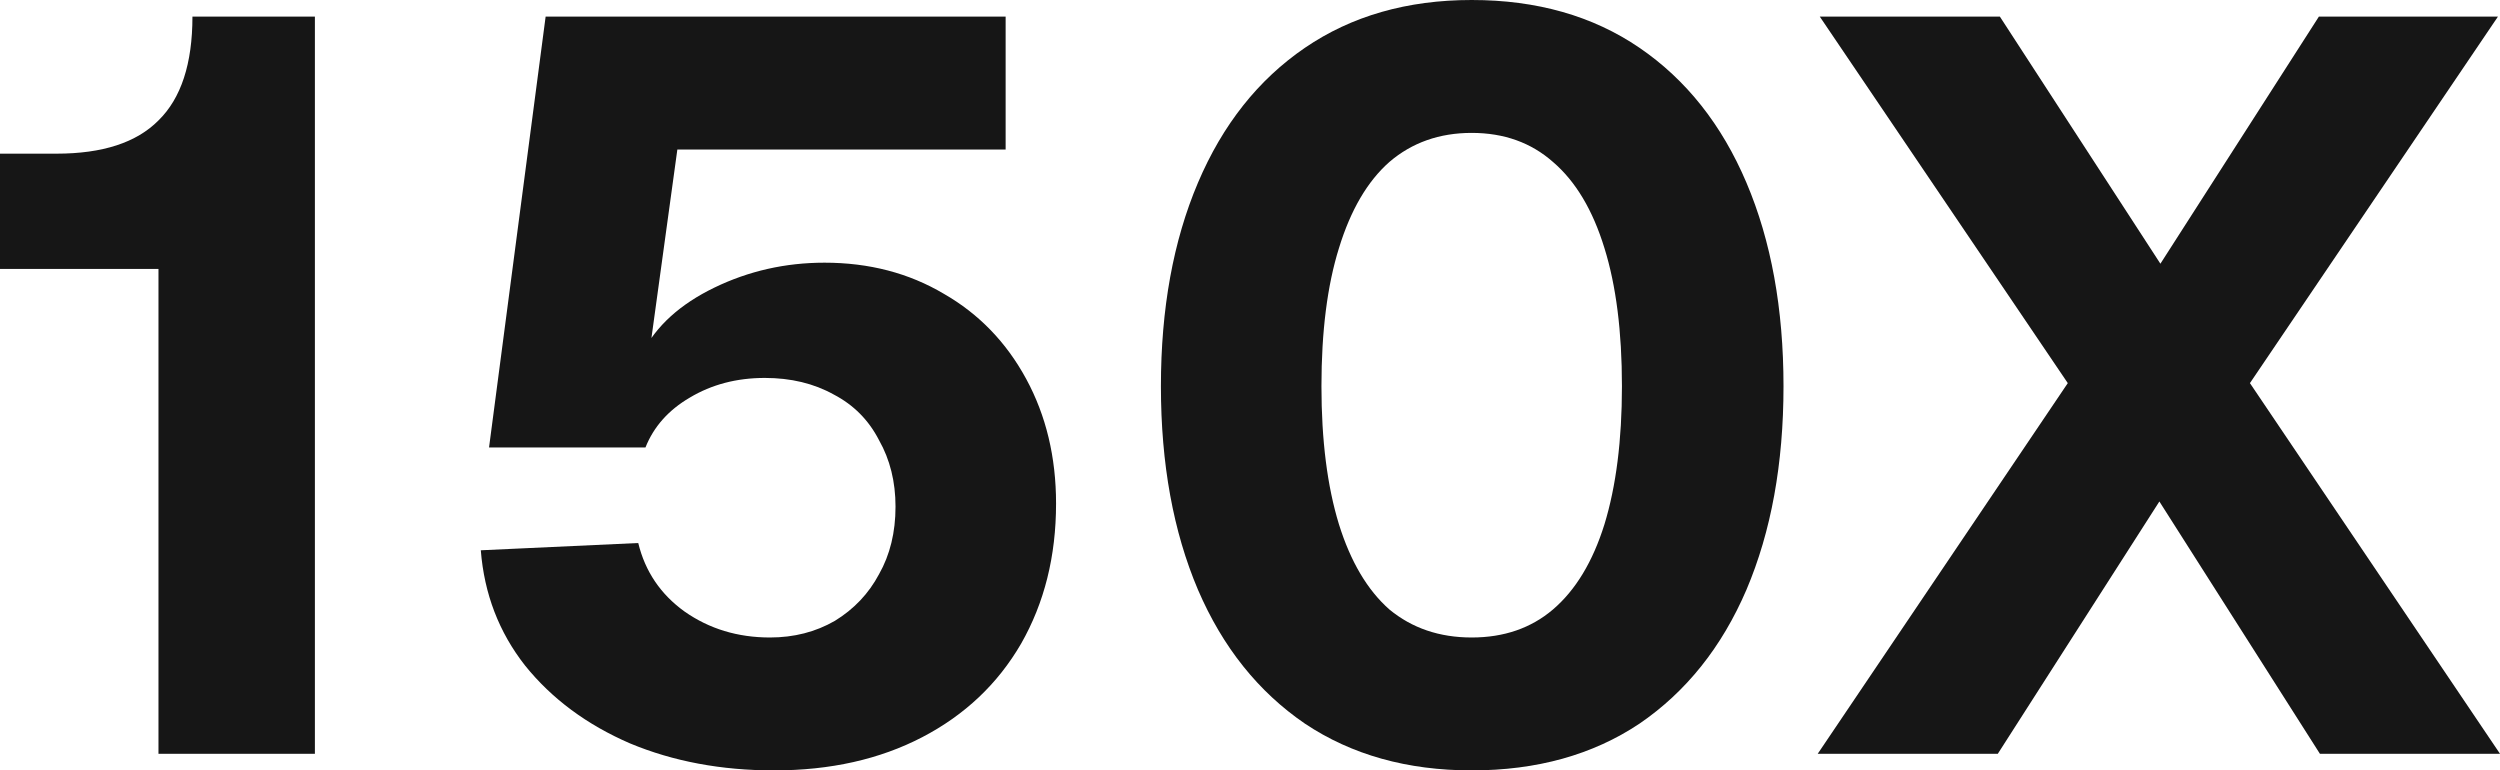
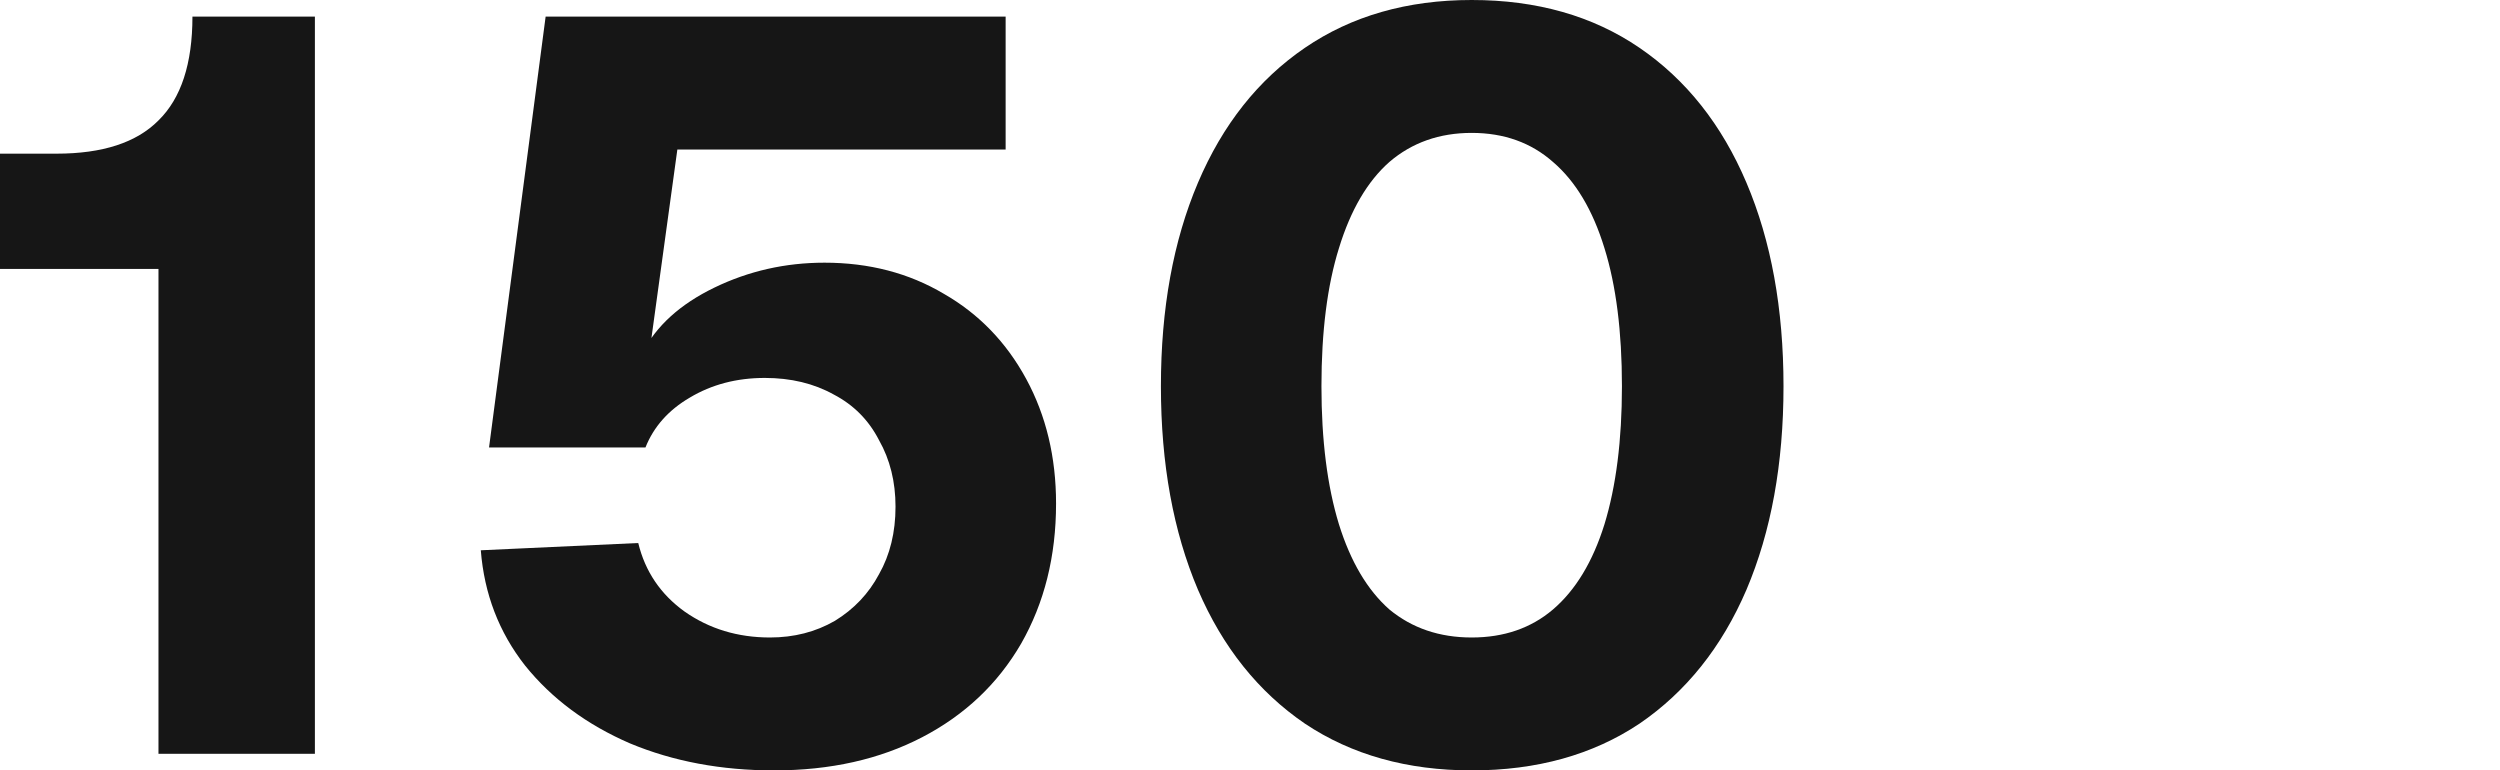
<svg xmlns="http://www.w3.org/2000/svg" width="331" height="102" viewBox="0 0 331 102" fill="none">
  <path d="M7.494 20.345C13.579 20.345 18.076 18.879 20.982 15.946C23.98 13.014 25.479 8.431 25.479 2.199H41.692V99.8H20.982V35.604H0V20.345H7.494Z" fill="#161616" />
  <path d="M133.146 19.795H89.682L85.731 48.526L85.049 46.739C86.866 43.164 90.045 40.278 94.587 38.078C99.129 35.879 103.988 34.779 109.166 34.779C115.07 34.779 120.338 36.154 124.971 38.903C129.603 41.561 133.236 45.318 135.871 50.175C138.505 55.032 139.822 60.531 139.822 66.671C139.822 73.636 138.278 79.822 135.189 85.229C132.101 90.544 127.741 94.668 122.109 97.601C116.478 100.534 109.938 102 102.489 102C95.495 102 89.137 100.809 83.415 98.426C77.692 95.951 73.059 92.515 69.517 88.116C66.065 83.717 64.112 78.631 63.658 72.857L84.504 71.895C85.413 75.652 87.457 78.677 90.636 80.968C93.906 83.259 97.675 84.404 101.944 84.404C105.124 84.404 107.985 83.671 110.528 82.205C113.071 80.647 115.024 78.585 116.387 76.019C117.84 73.453 118.567 70.474 118.567 67.084C118.567 63.784 117.84 60.852 116.387 58.286C115.024 55.628 113.026 53.612 110.392 52.237C107.758 50.771 104.715 50.038 101.263 50.038C97.539 50.038 94.224 50.908 91.317 52.65C88.501 54.299 86.548 56.499 85.458 59.248H64.748L72.242 2.199H133.146V19.795Z" fill="#161616" />
  <path d="M194.853 102C186.314 102 178.957 99.938 172.78 95.814C166.604 91.598 161.88 85.687 158.61 78.081C155.34 70.383 153.705 61.402 153.705 51.138C153.705 40.873 155.34 31.892 158.61 24.194C161.88 16.496 166.604 10.539 172.78 6.323C178.957 2.108 186.314 0 194.853 0C203.482 0 210.885 2.108 217.061 6.323C223.238 10.539 227.961 16.496 231.231 24.194C234.501 31.892 236.136 40.873 236.136 51.138C236.136 61.402 234.501 70.383 231.231 78.081C227.961 85.687 223.238 91.598 217.061 95.814C210.885 99.938 203.482 102 194.853 102ZM194.853 84.404C199.122 84.404 202.71 83.167 205.616 80.693C208.614 78.127 210.885 74.369 212.429 69.421C213.973 64.38 214.745 58.286 214.745 51.138C214.745 43.898 213.973 37.803 212.429 32.854C210.885 27.814 208.614 24.011 205.616 21.445C202.71 18.879 199.122 17.596 194.853 17.596C190.584 17.596 186.95 18.879 183.953 21.445C181.046 24.011 178.821 27.814 177.277 32.854C175.732 37.803 174.96 43.898 174.96 51.138C174.96 58.286 175.732 64.38 177.277 69.421C178.821 74.369 181.046 78.127 183.953 80.693C186.95 83.167 190.584 84.404 194.853 84.404Z" fill="#161616" />
-   <path d="M330.728 2.199L297.891 50.725L331 99.8H307.156L285.901 66.396L264.51 99.8H240.667L273.775 50.725L240.939 2.199H264.783L286.038 34.916L307.02 2.199H330.728Z" fill="#161616" />
</svg>